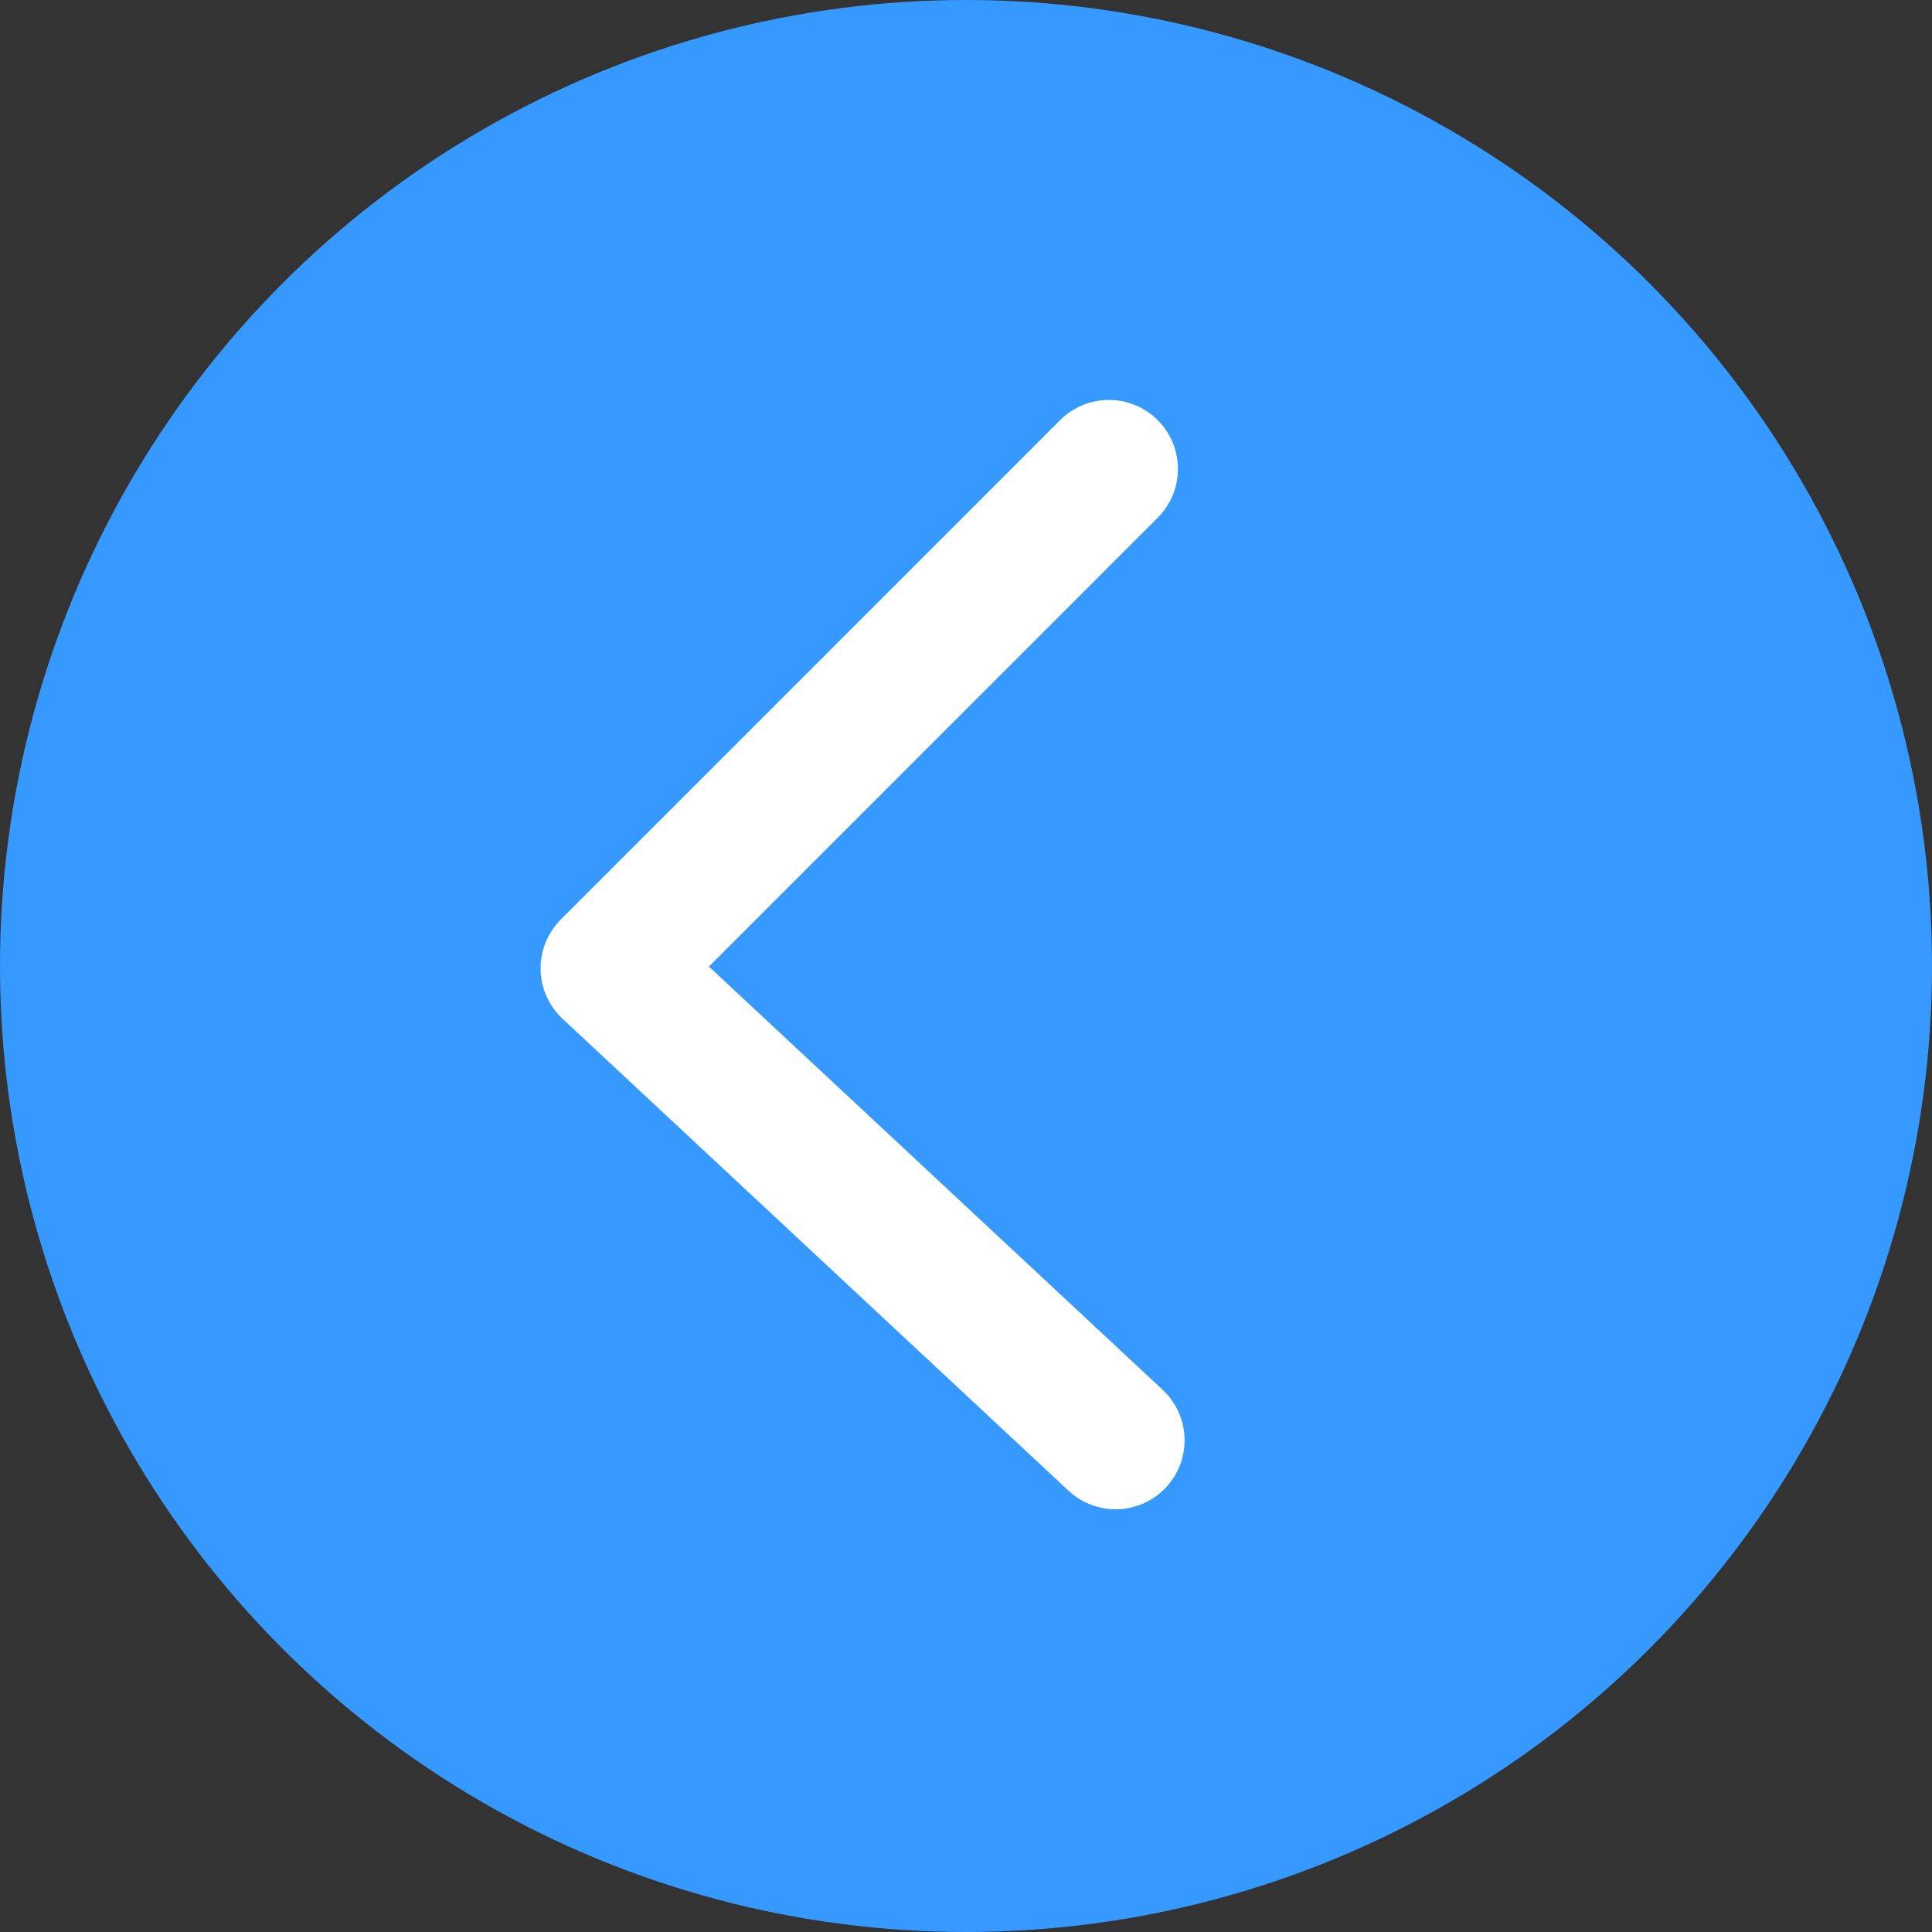
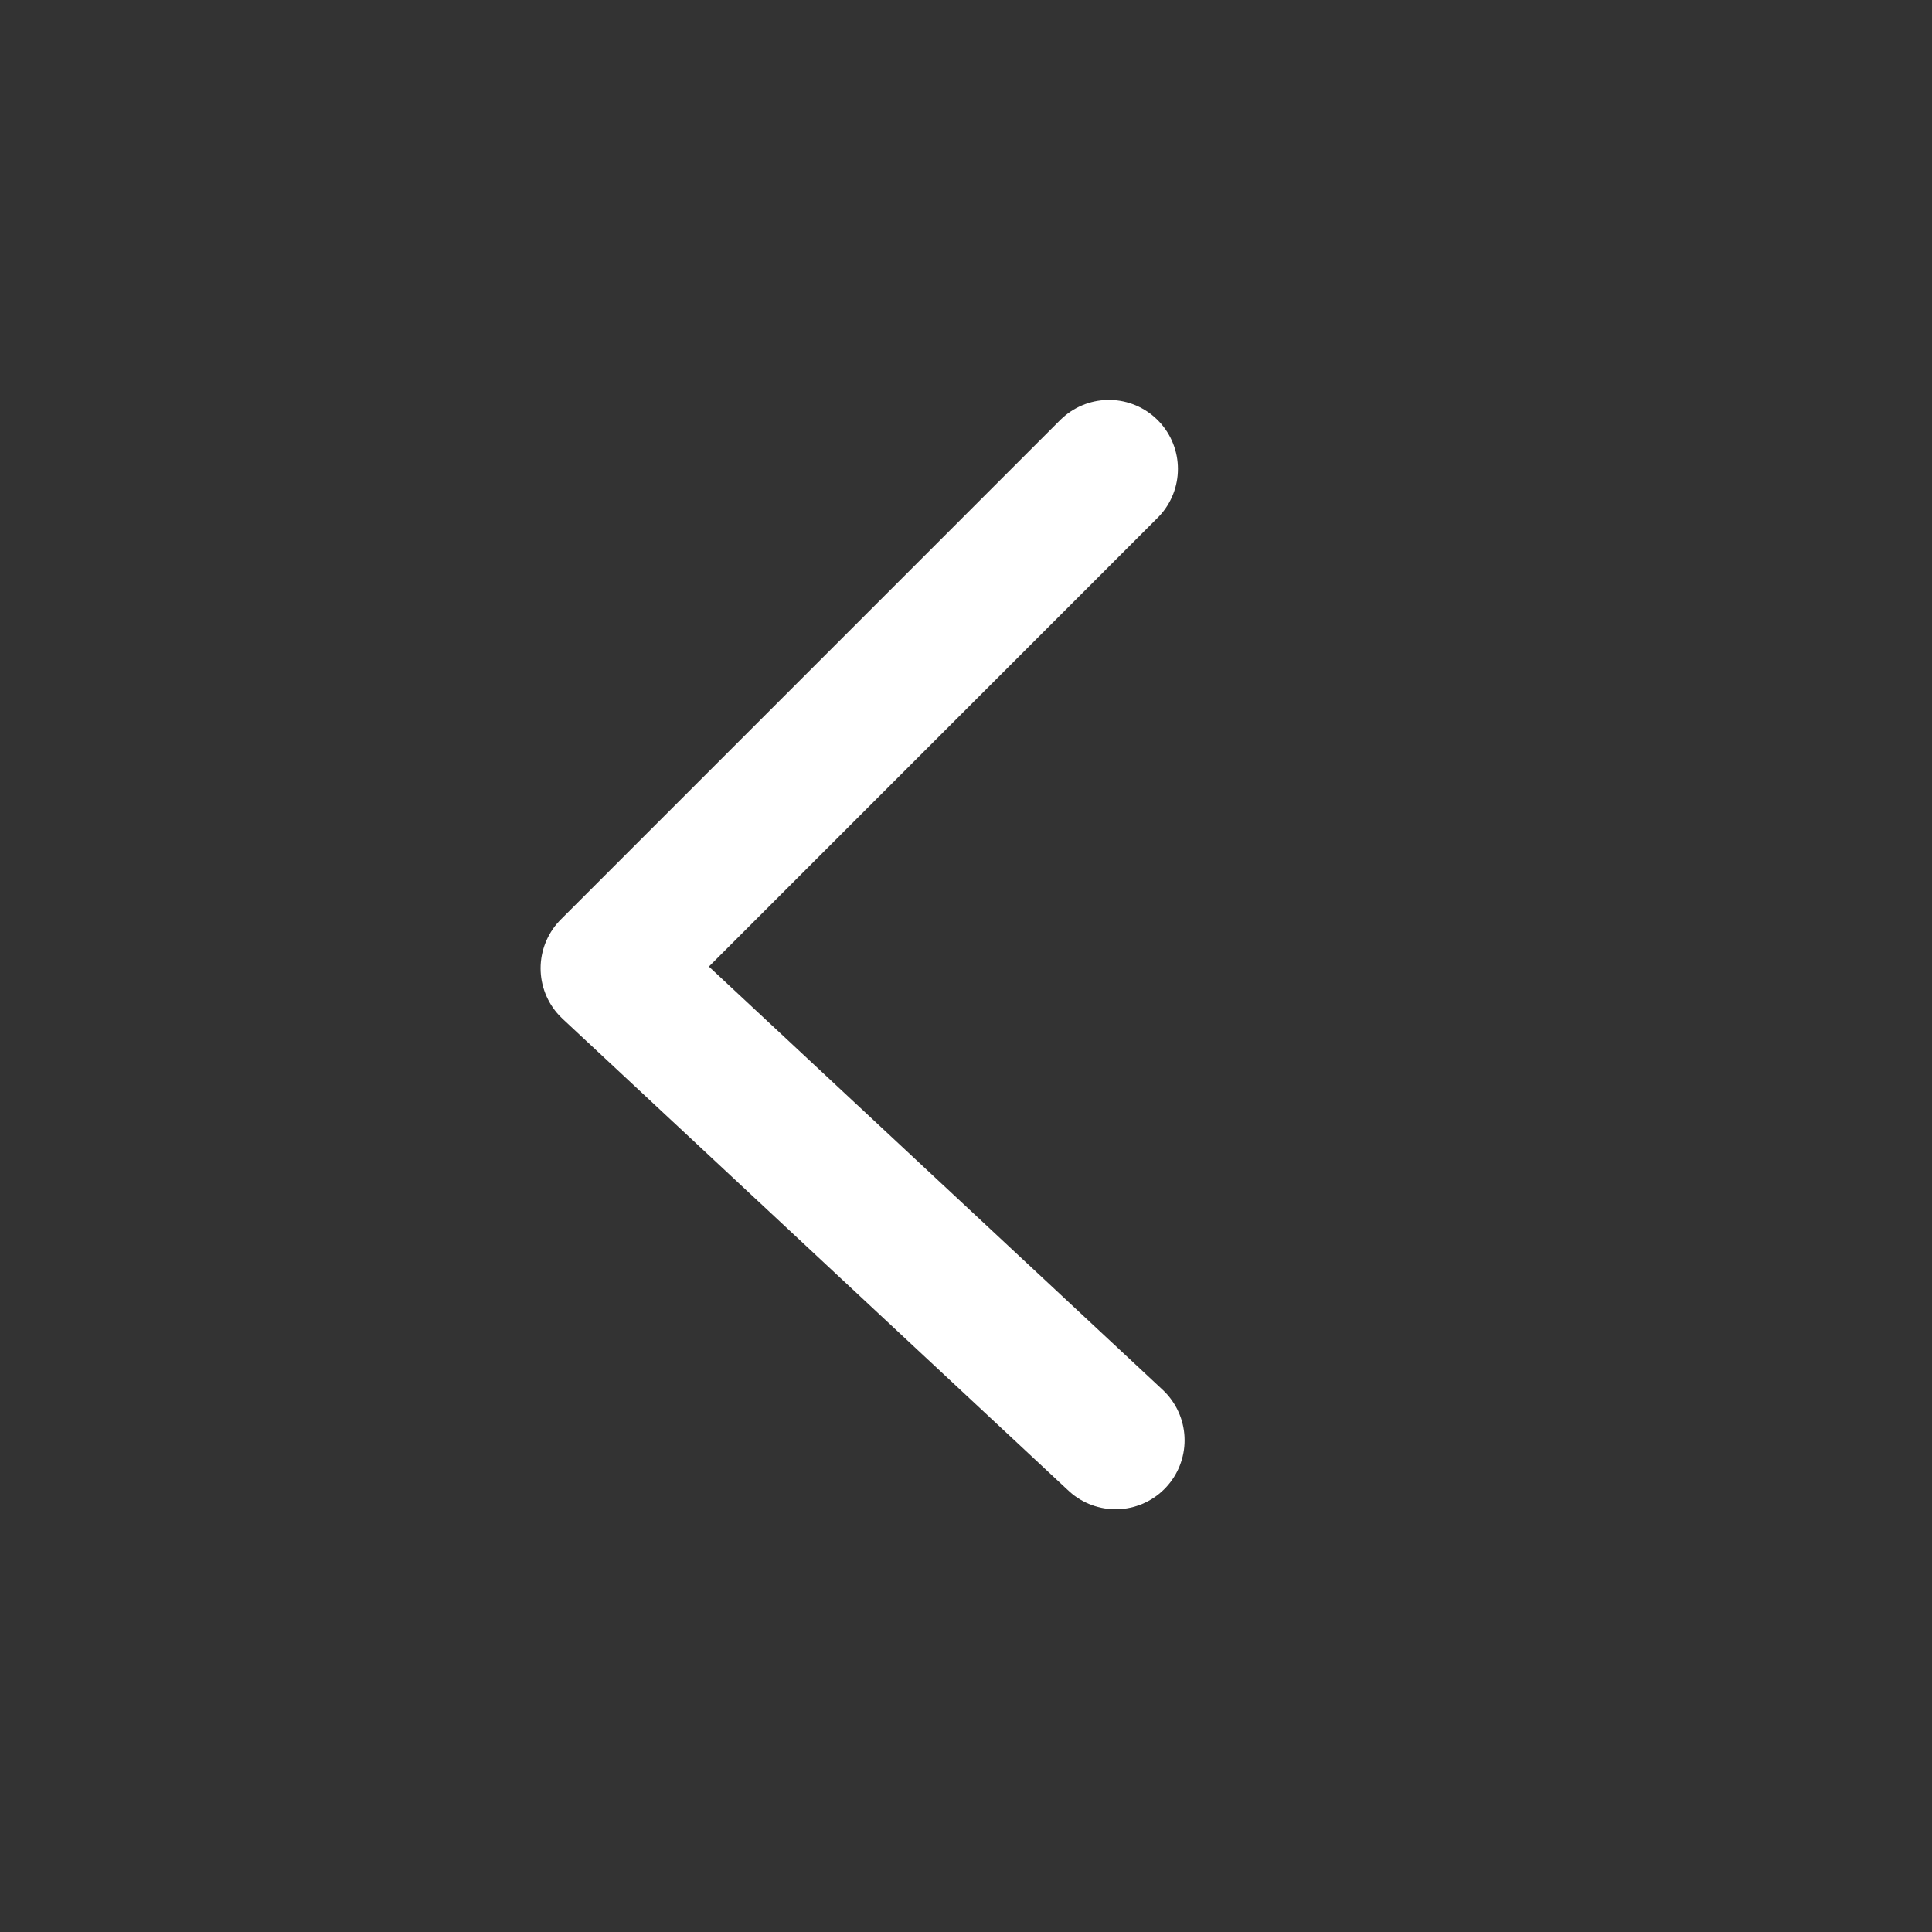
<svg xmlns="http://www.w3.org/2000/svg" width="42" height="42" viewBox="0 0 42 42" fill="none">
  <rect x="0" y="0" width="42" height="42" fill="#333333" stroke="none" />
-   <circle cx="21" cy="21" r="21" transform="rotate(-180 21 21)" fill="#3699FF" />
  <path d="M24.252 31.31L13.252 21.05L24.107 10.194" stroke="white" stroke-width="3" stroke-linecap="round" stroke-linejoin="round" />
</svg>